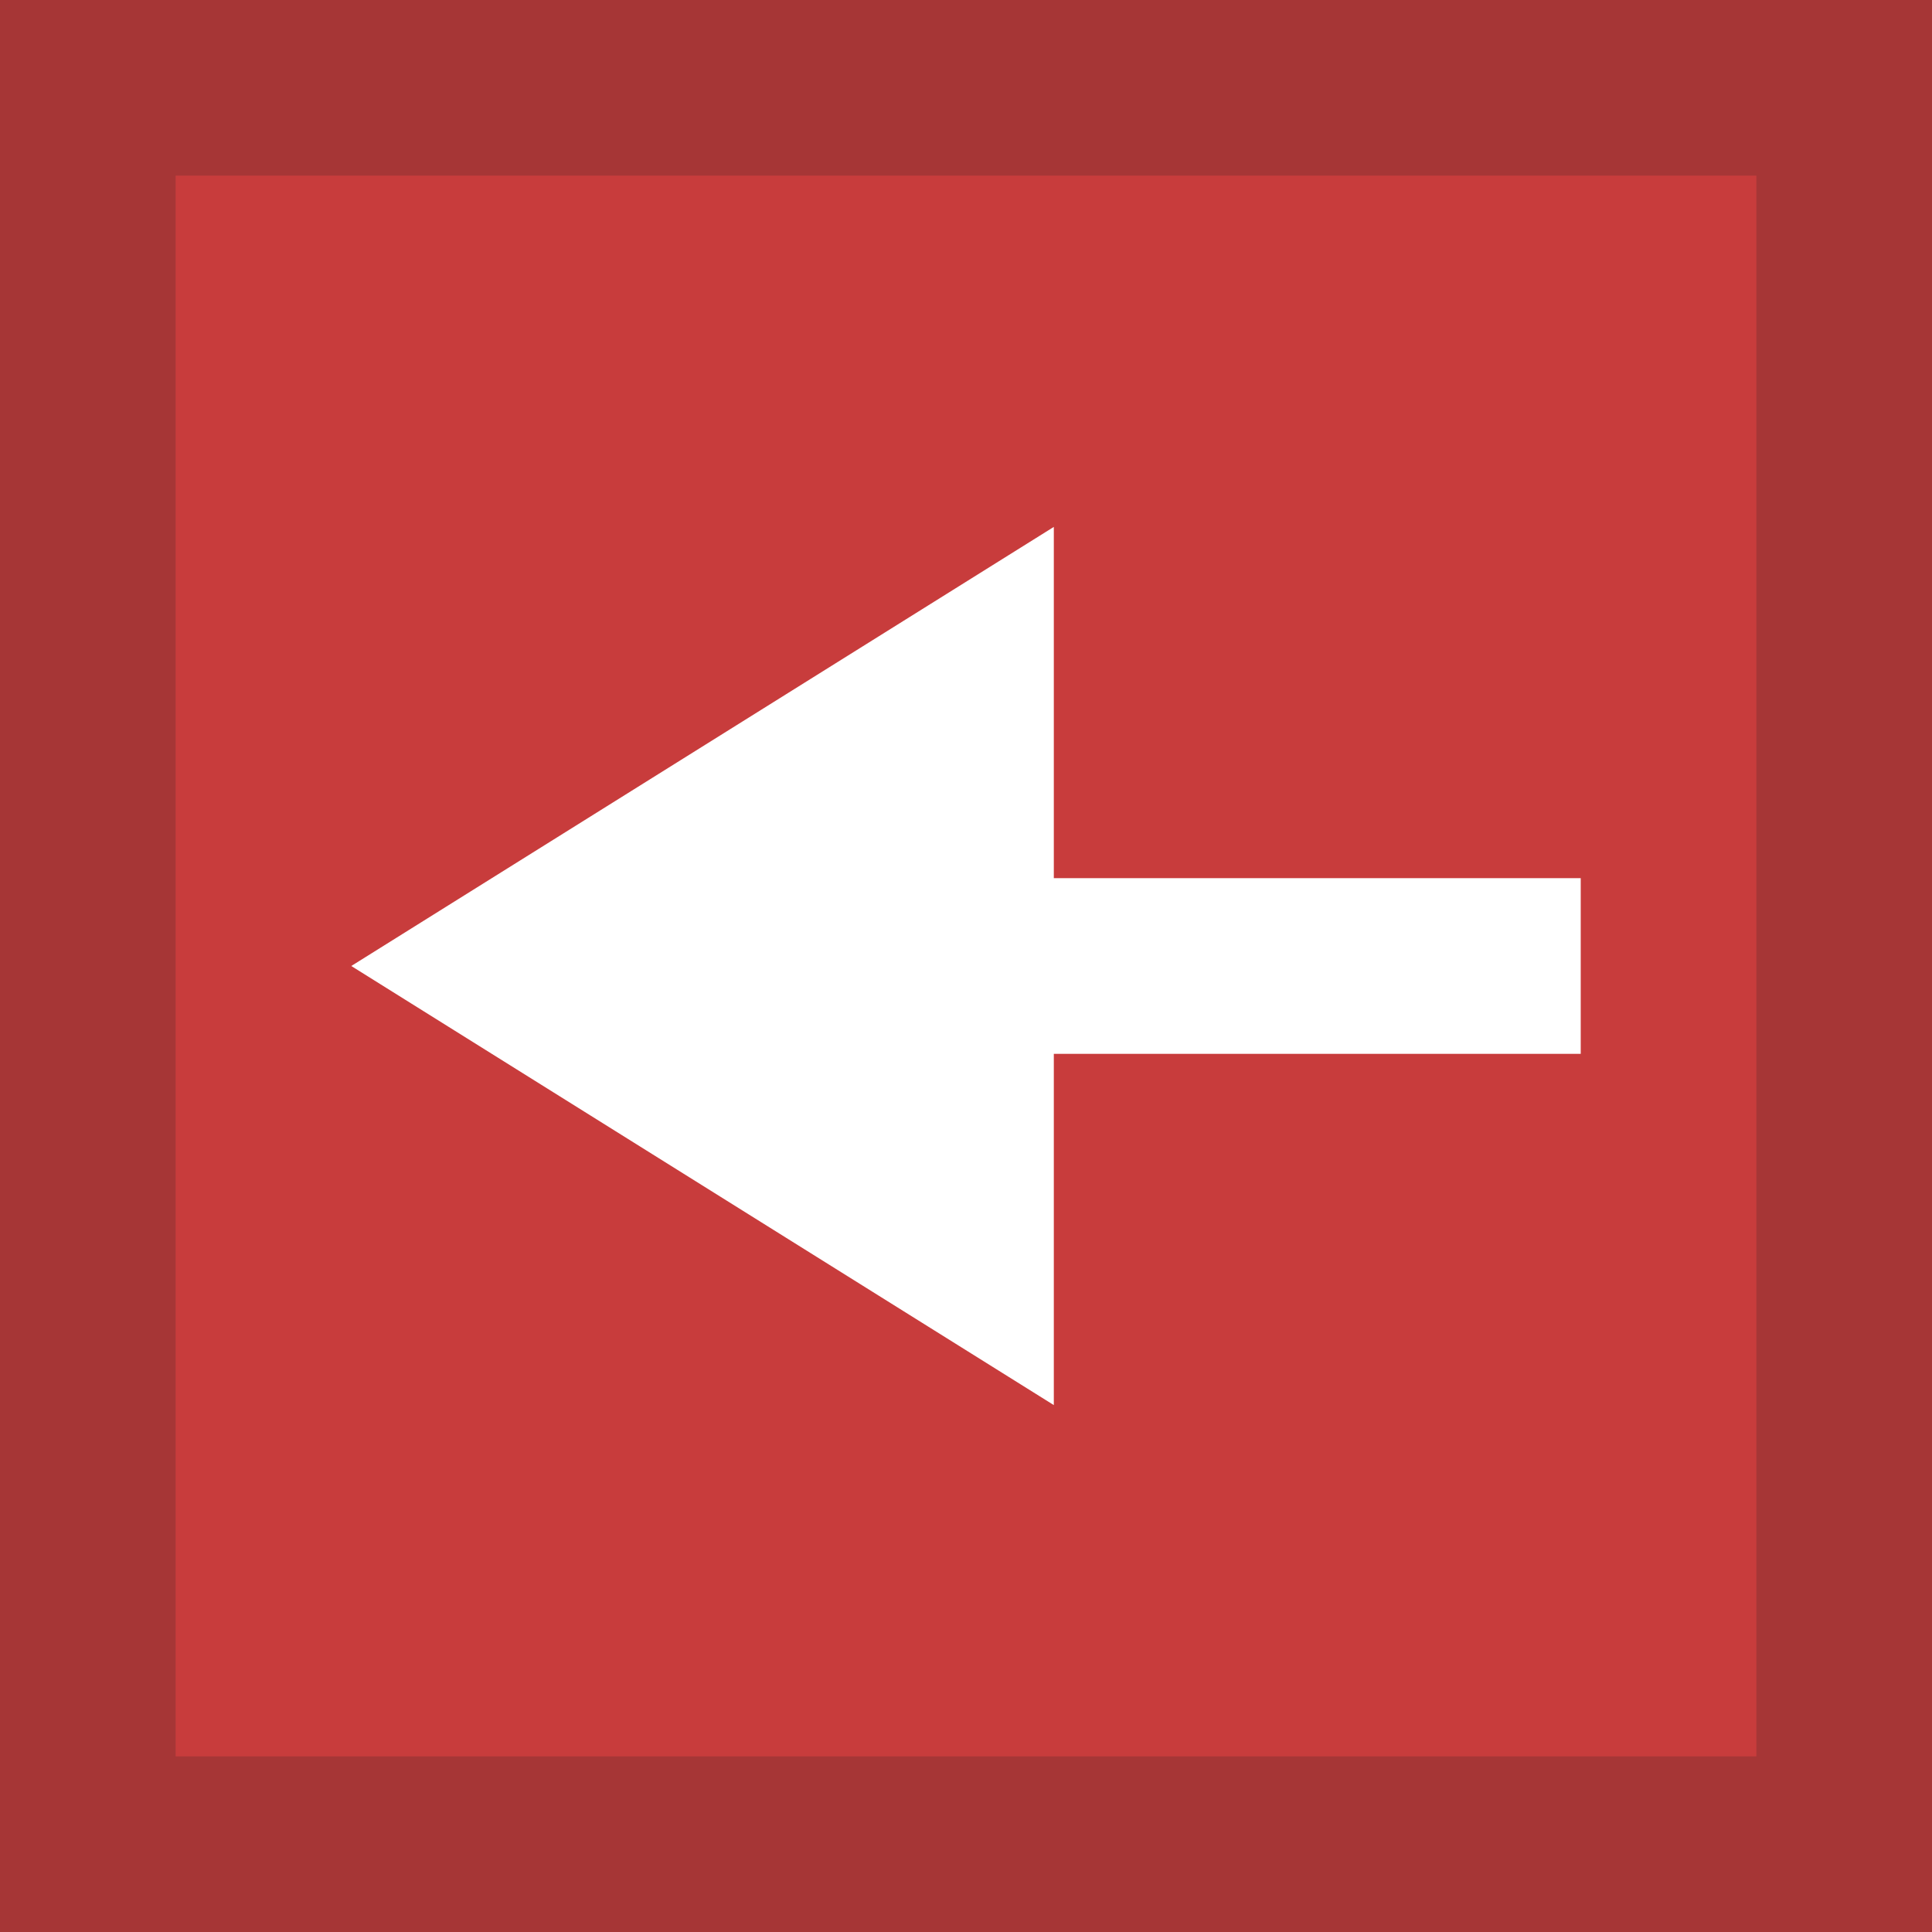
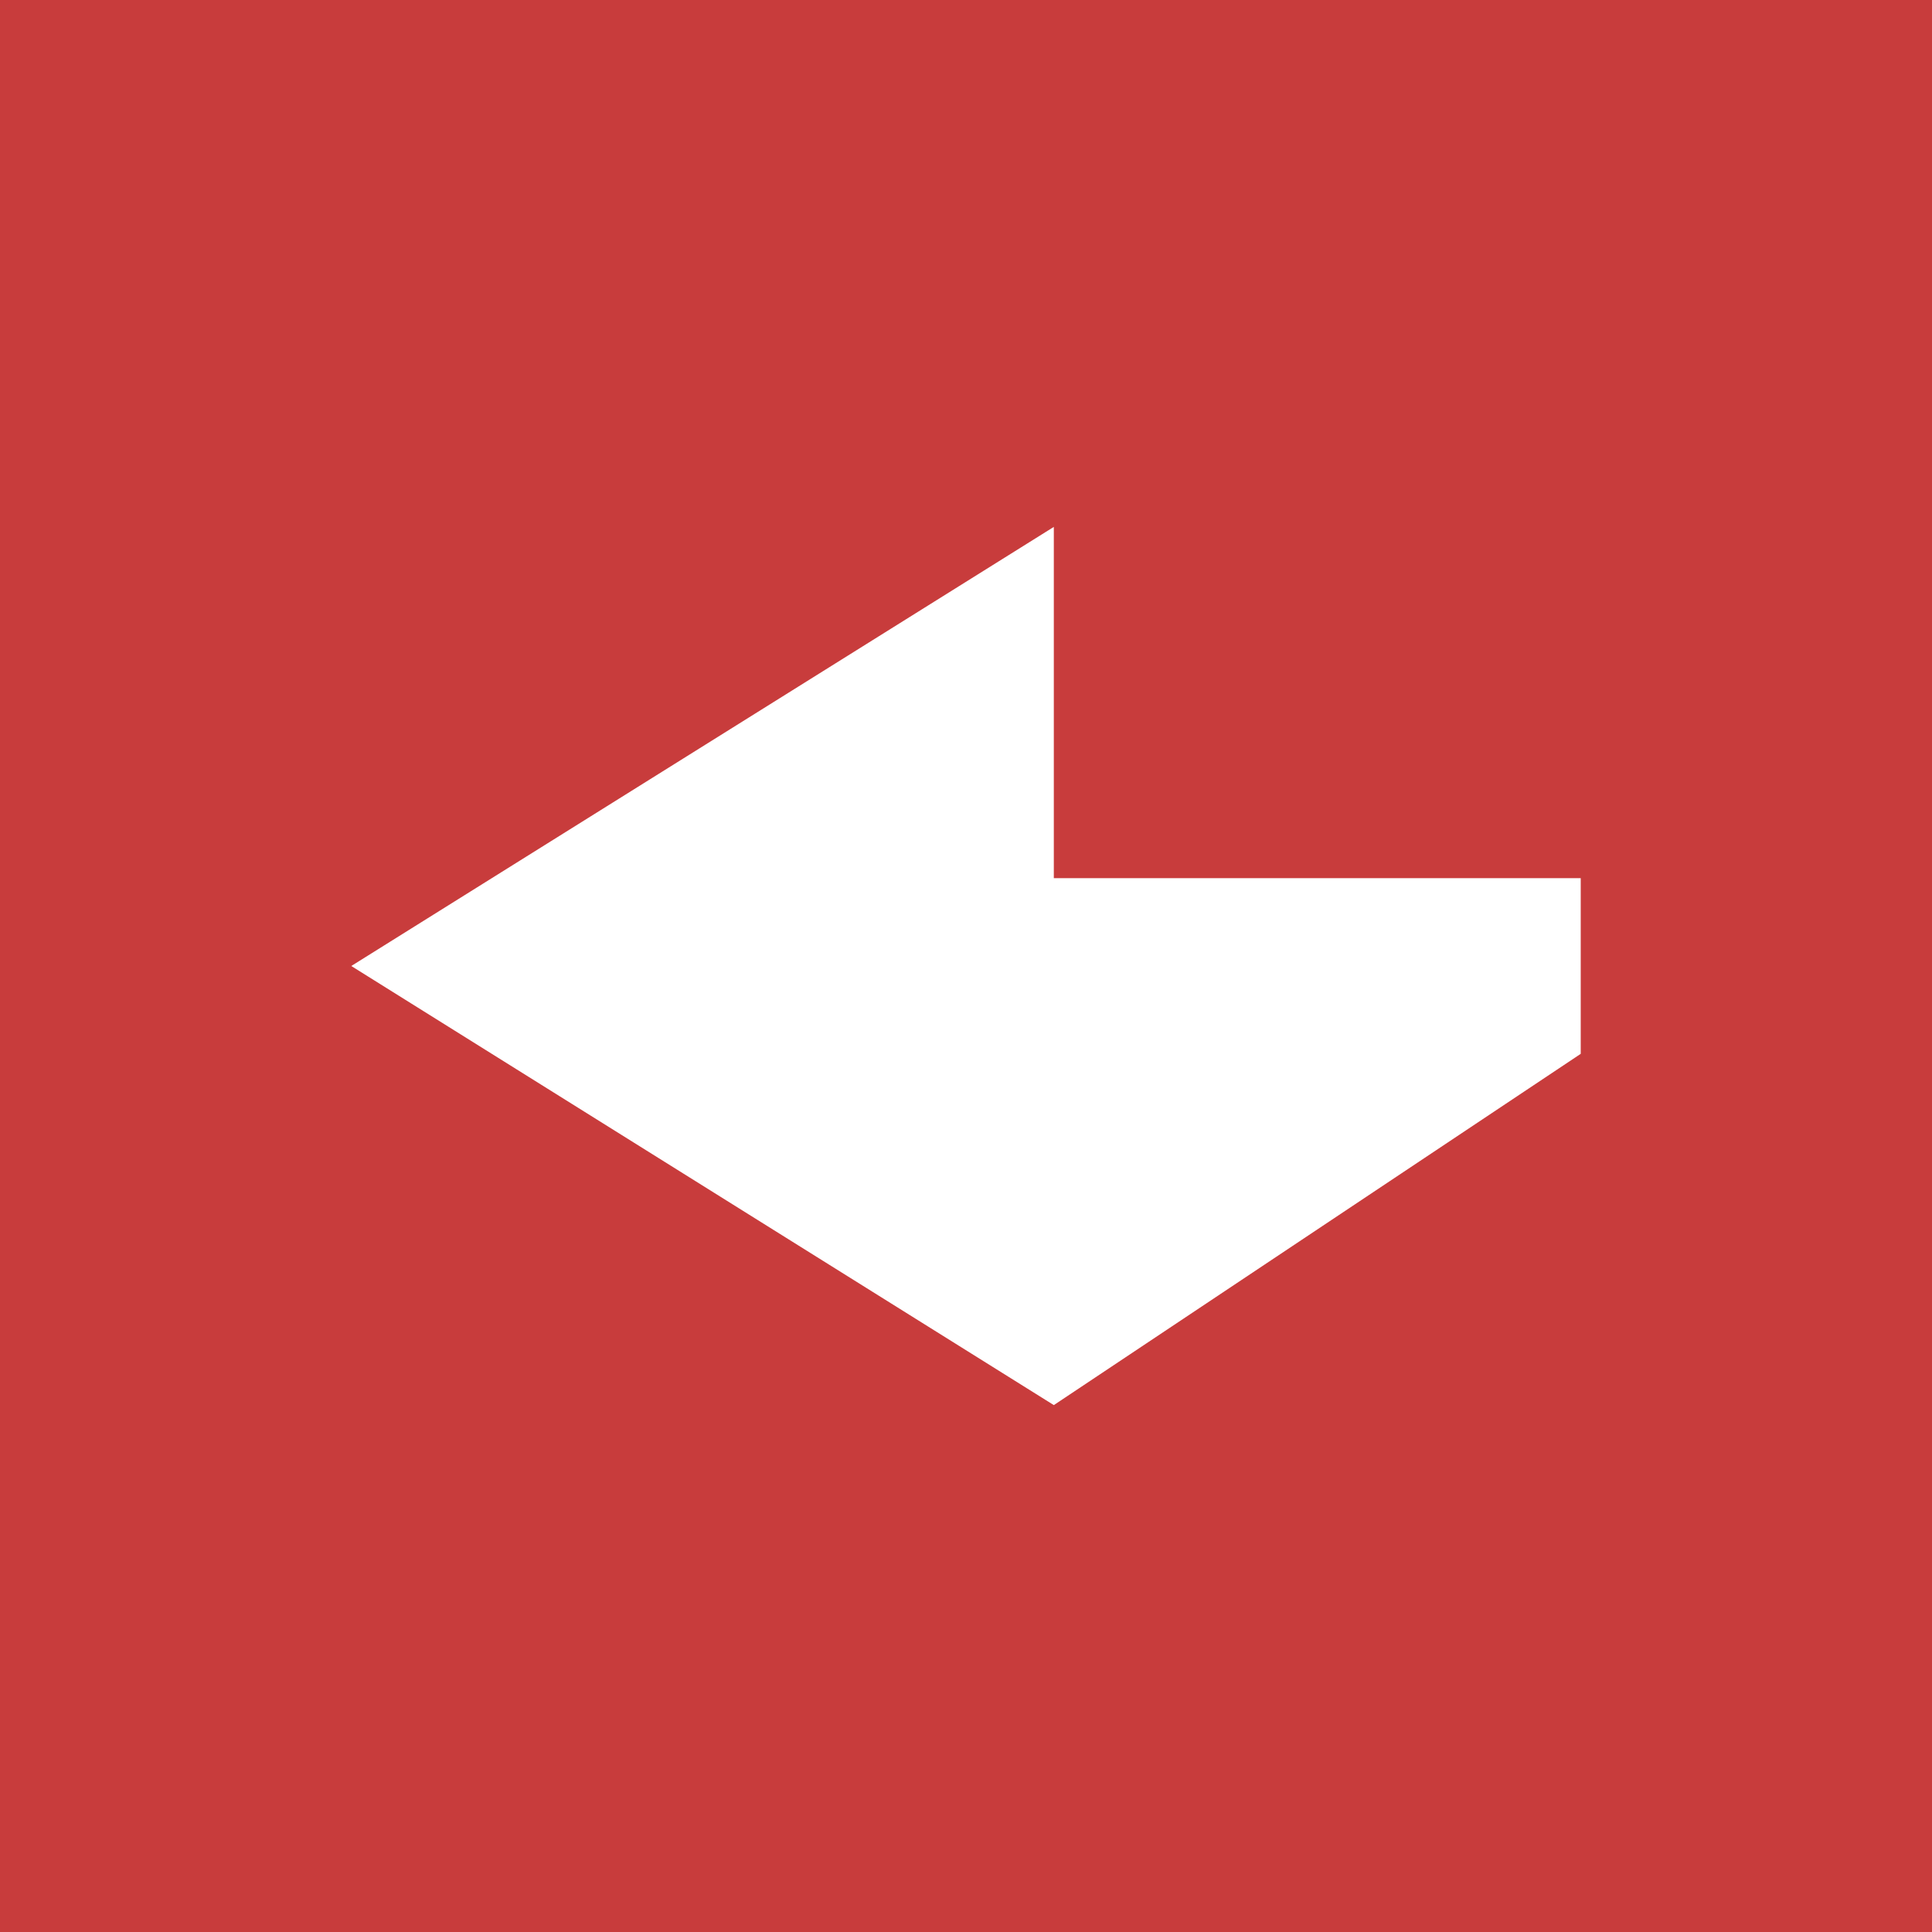
<svg xmlns="http://www.w3.org/2000/svg" viewBox="0 0 11 11">
  <g>
    <path fill="#C83C3C" d="M0 0h11v11H0V0z" />
-     <path fill="#212121" d="M10 1v9H1V1h9m1-1H0v11h11V0z" opacity=".2" />
-     <path fill="#FFF" d="M6 8 2 5.5 6 3v2h3v1H6z" />
+     <path fill="#FFF" d="M6 8 2 5.5 6 3v2h3v1z" />
  </g>
</svg>